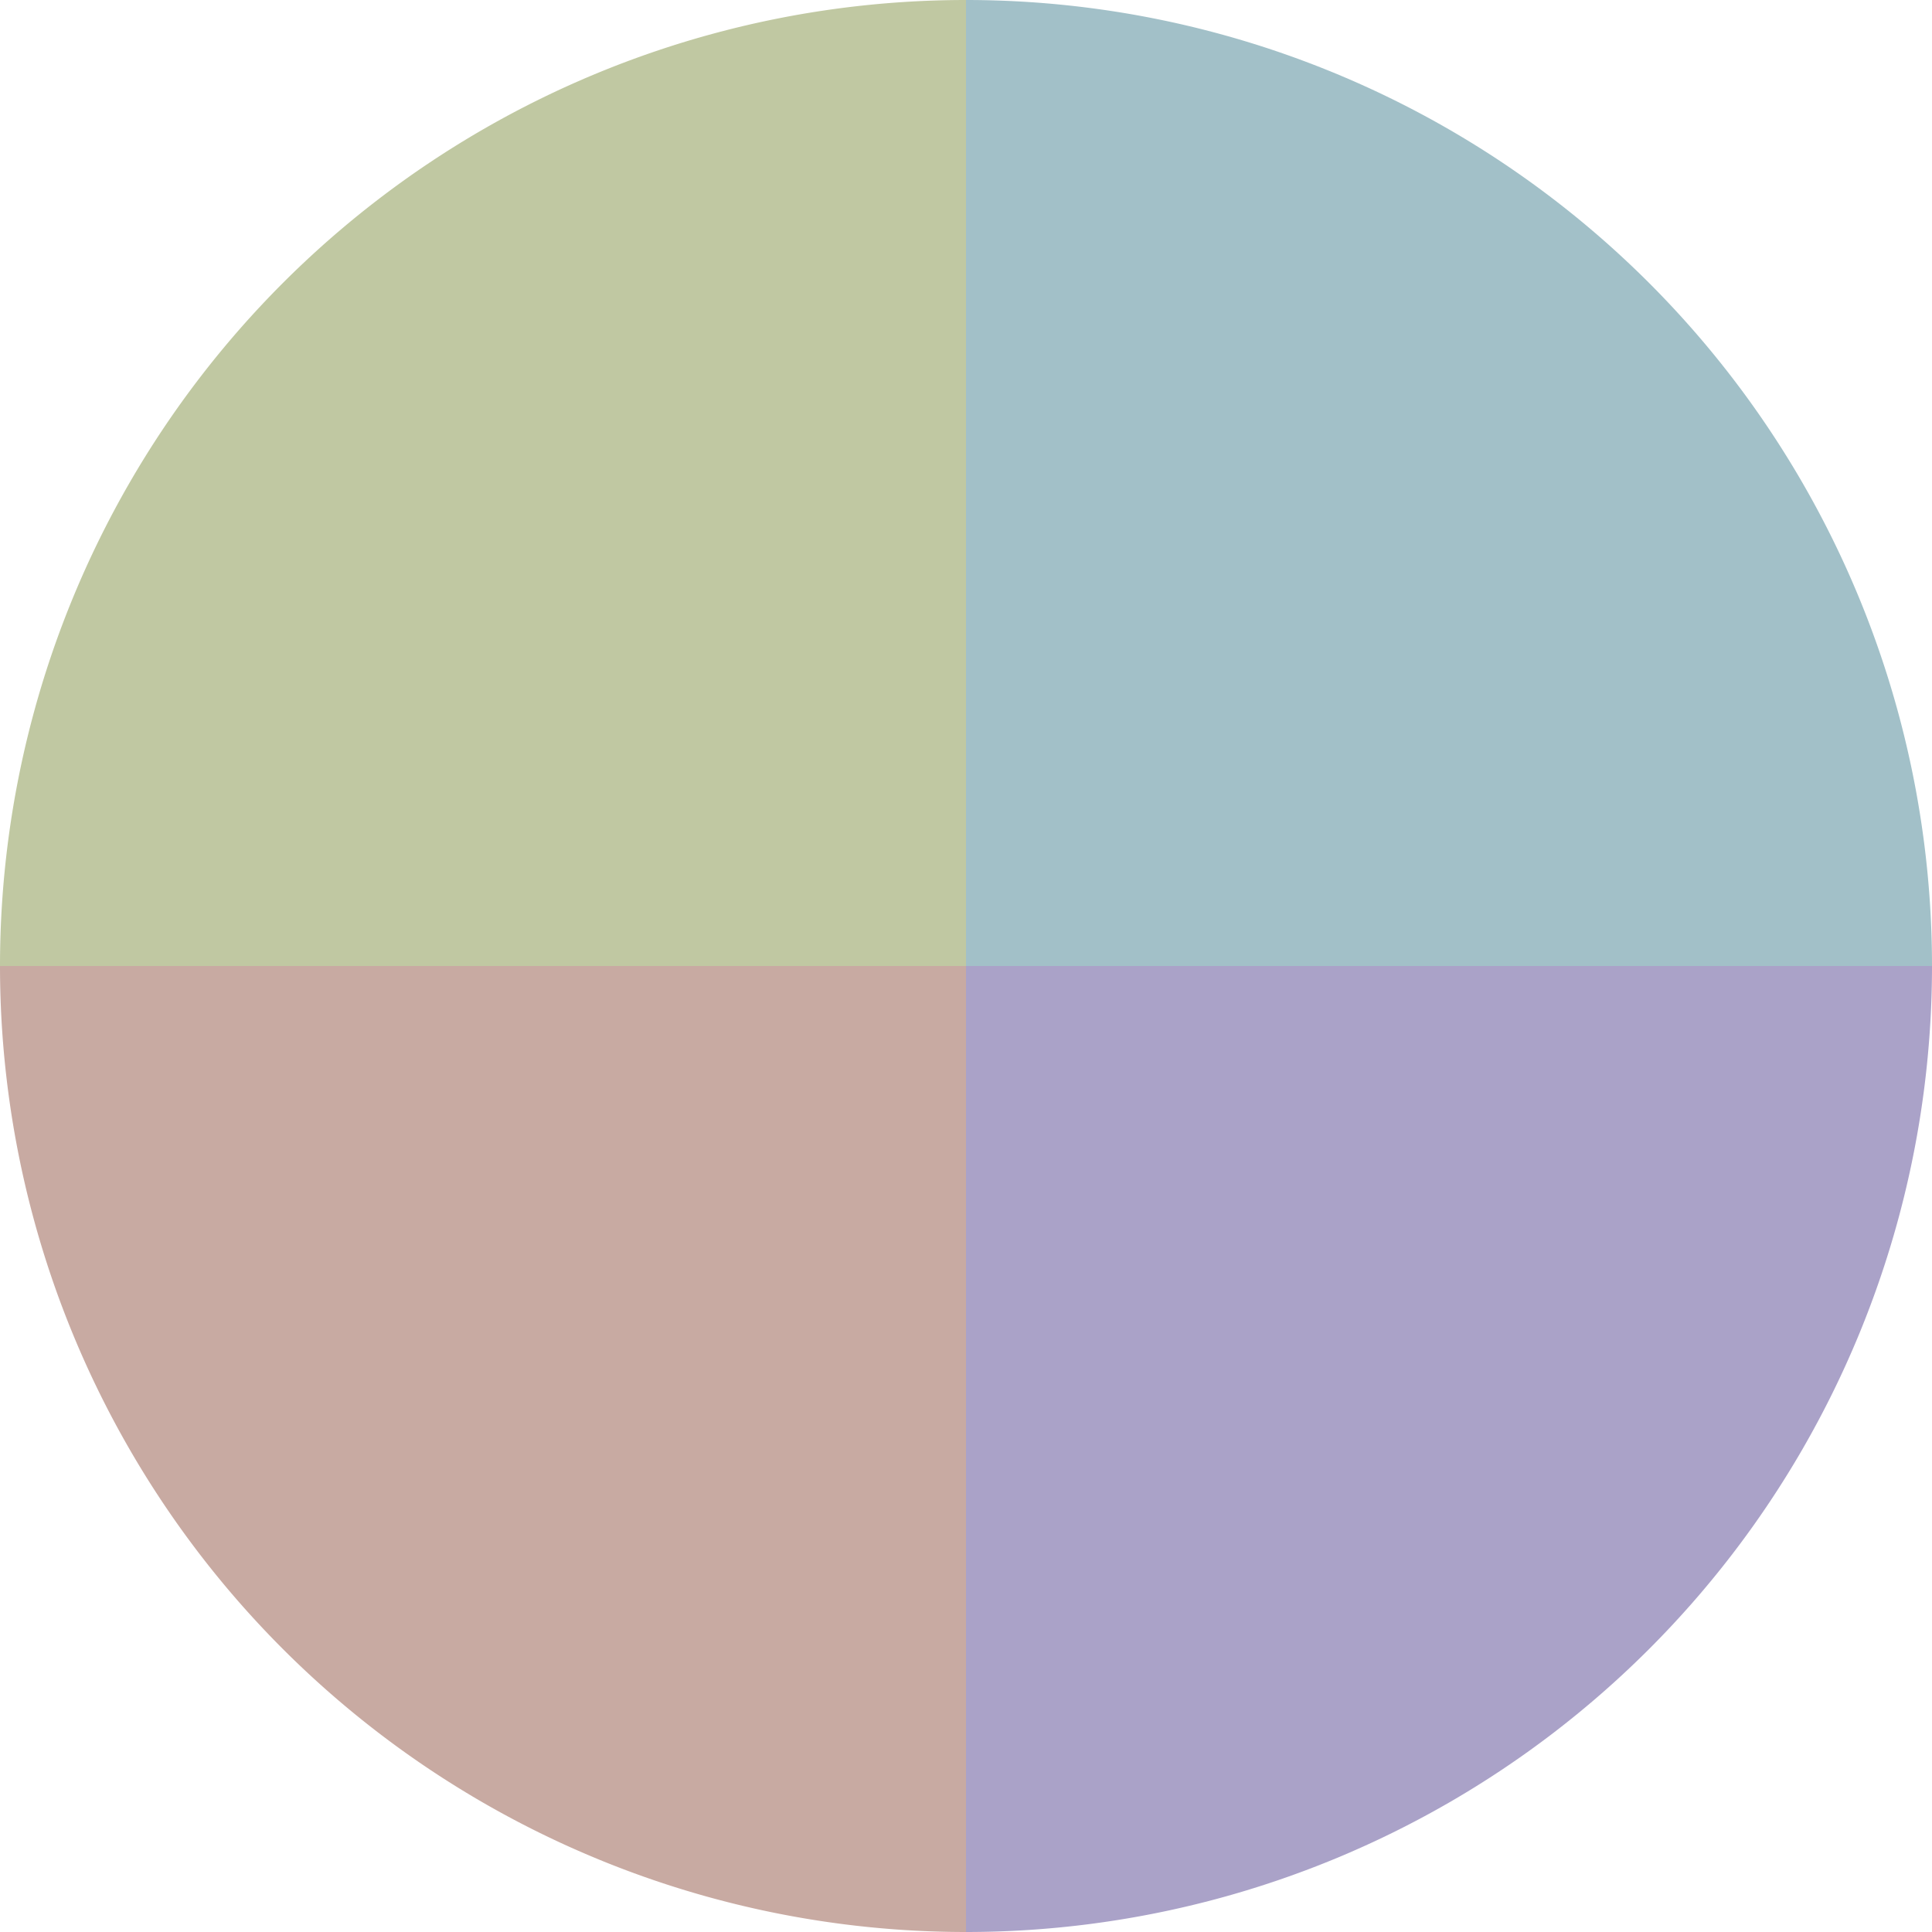
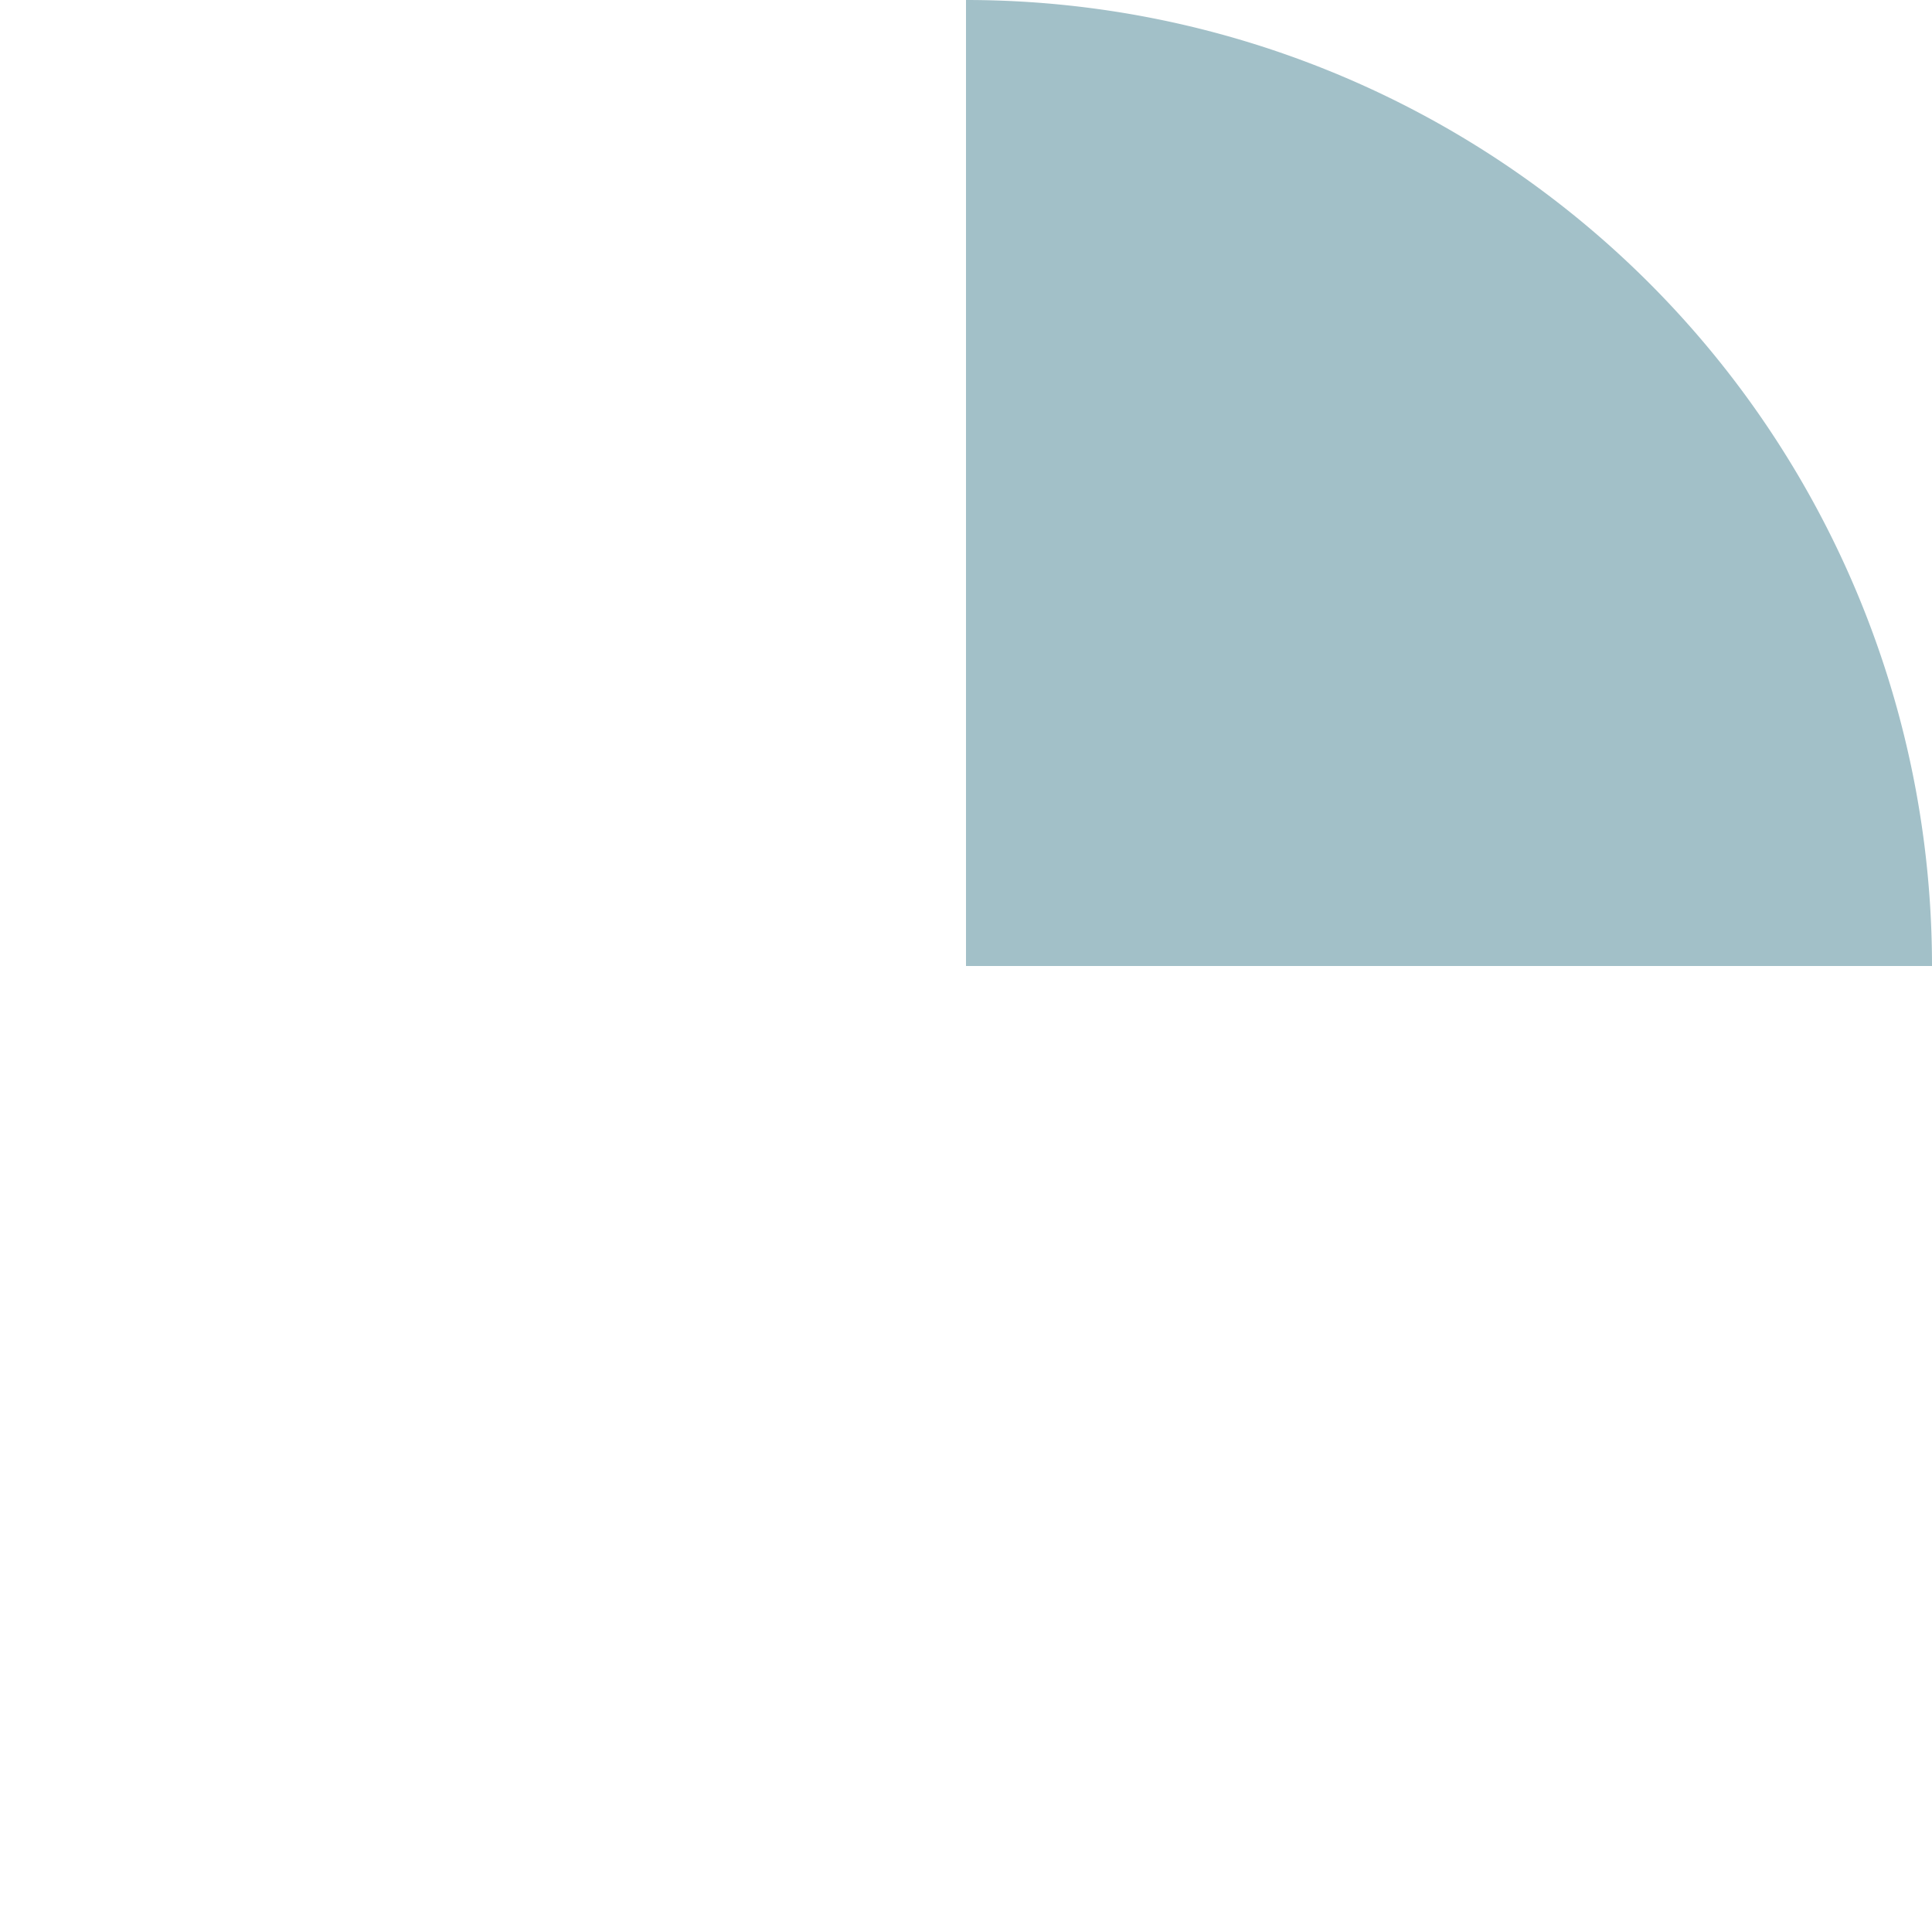
<svg xmlns="http://www.w3.org/2000/svg" width="500" height="500" viewBox="-1 -1 2 2">
-   <path d="M 0 -1               A 1,1 0 0,1 1 0             L 0,0              z" fill="#a2c0c8" />
-   <path d="M 1 0               A 1,1 0 0,1 0 1             L 0,0              z" fill="#aaa2c8" />
-   <path d="M 0 1               A 1,1 0 0,1 -1 0             L 0,0              z" fill="#c8aaa2" />
-   <path d="M -1 0               A 1,1 0 0,1 -0 -1             L 0,0              z" fill="#c0c8a2" />
+   <path d="M 0 -1               A 1,1 0 0,1 1 0             L 0,0              " fill="#a2c0c8" />
</svg>